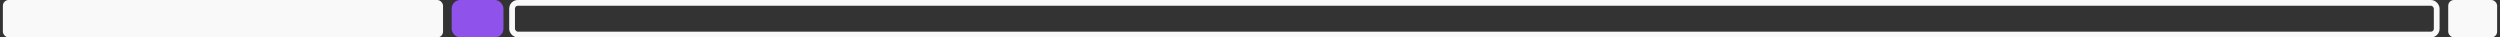
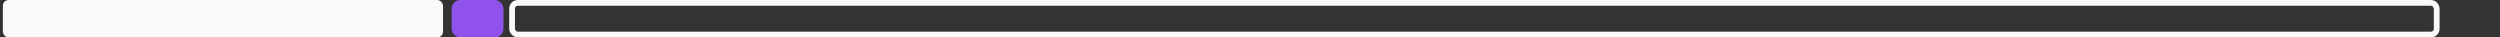
<svg xmlns="http://www.w3.org/2000/svg" width="869" height="13" viewBox="0 0 869 13" fill="none">
  <rect x="0" y="0" width="869" height="13" fill="#333333" stroke="none" />
  <rect x="1" width="153" height="13" rx="2" fill="#F9F9F9" />
  <rect x="157.5" y="0.5" width="17" height="12" rx="2.5" fill="#8F53EC" stroke="#8F53EC" />
  <rect x="178" y="1" width="669" height="11" rx="2" stroke="#F9F9F9" stroke-width="2" />
-   <rect x="851" width="17" height="13" rx="2" fill="#F9F9F9" />
</svg>